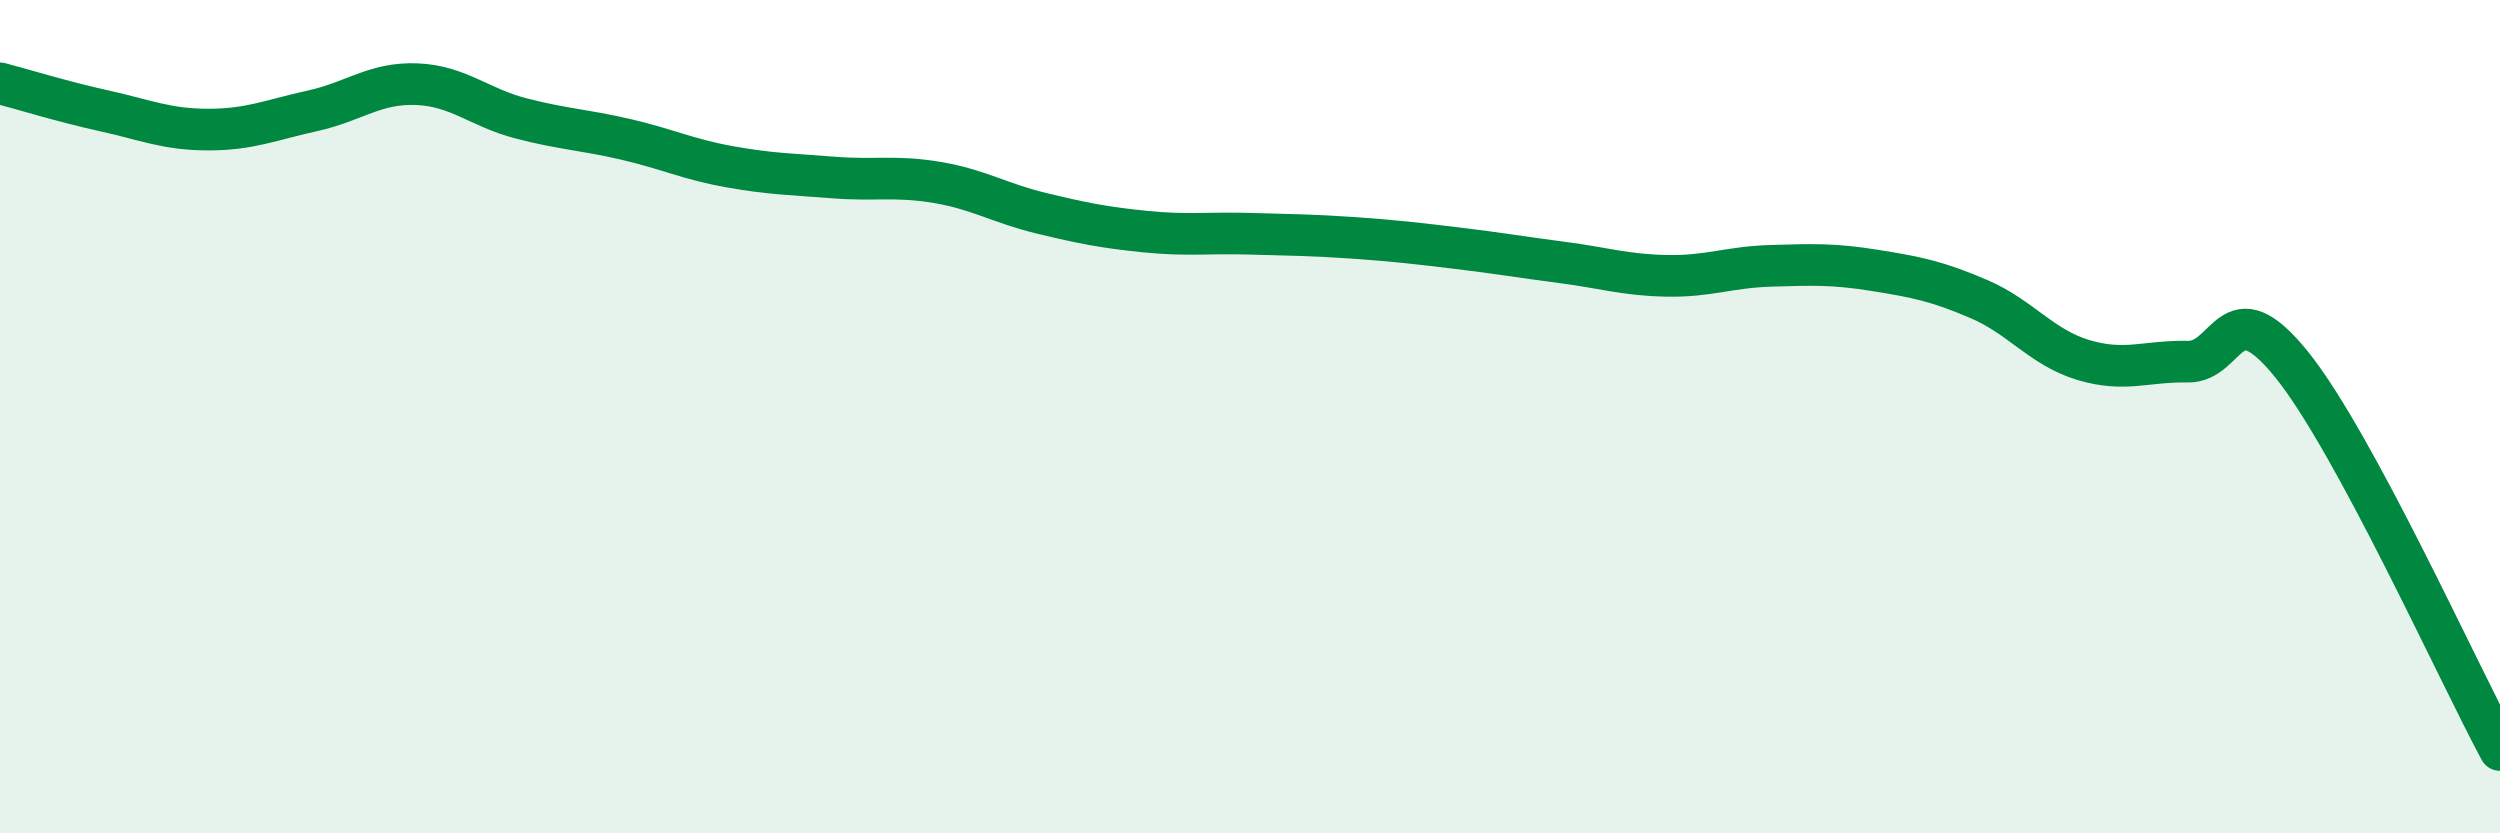
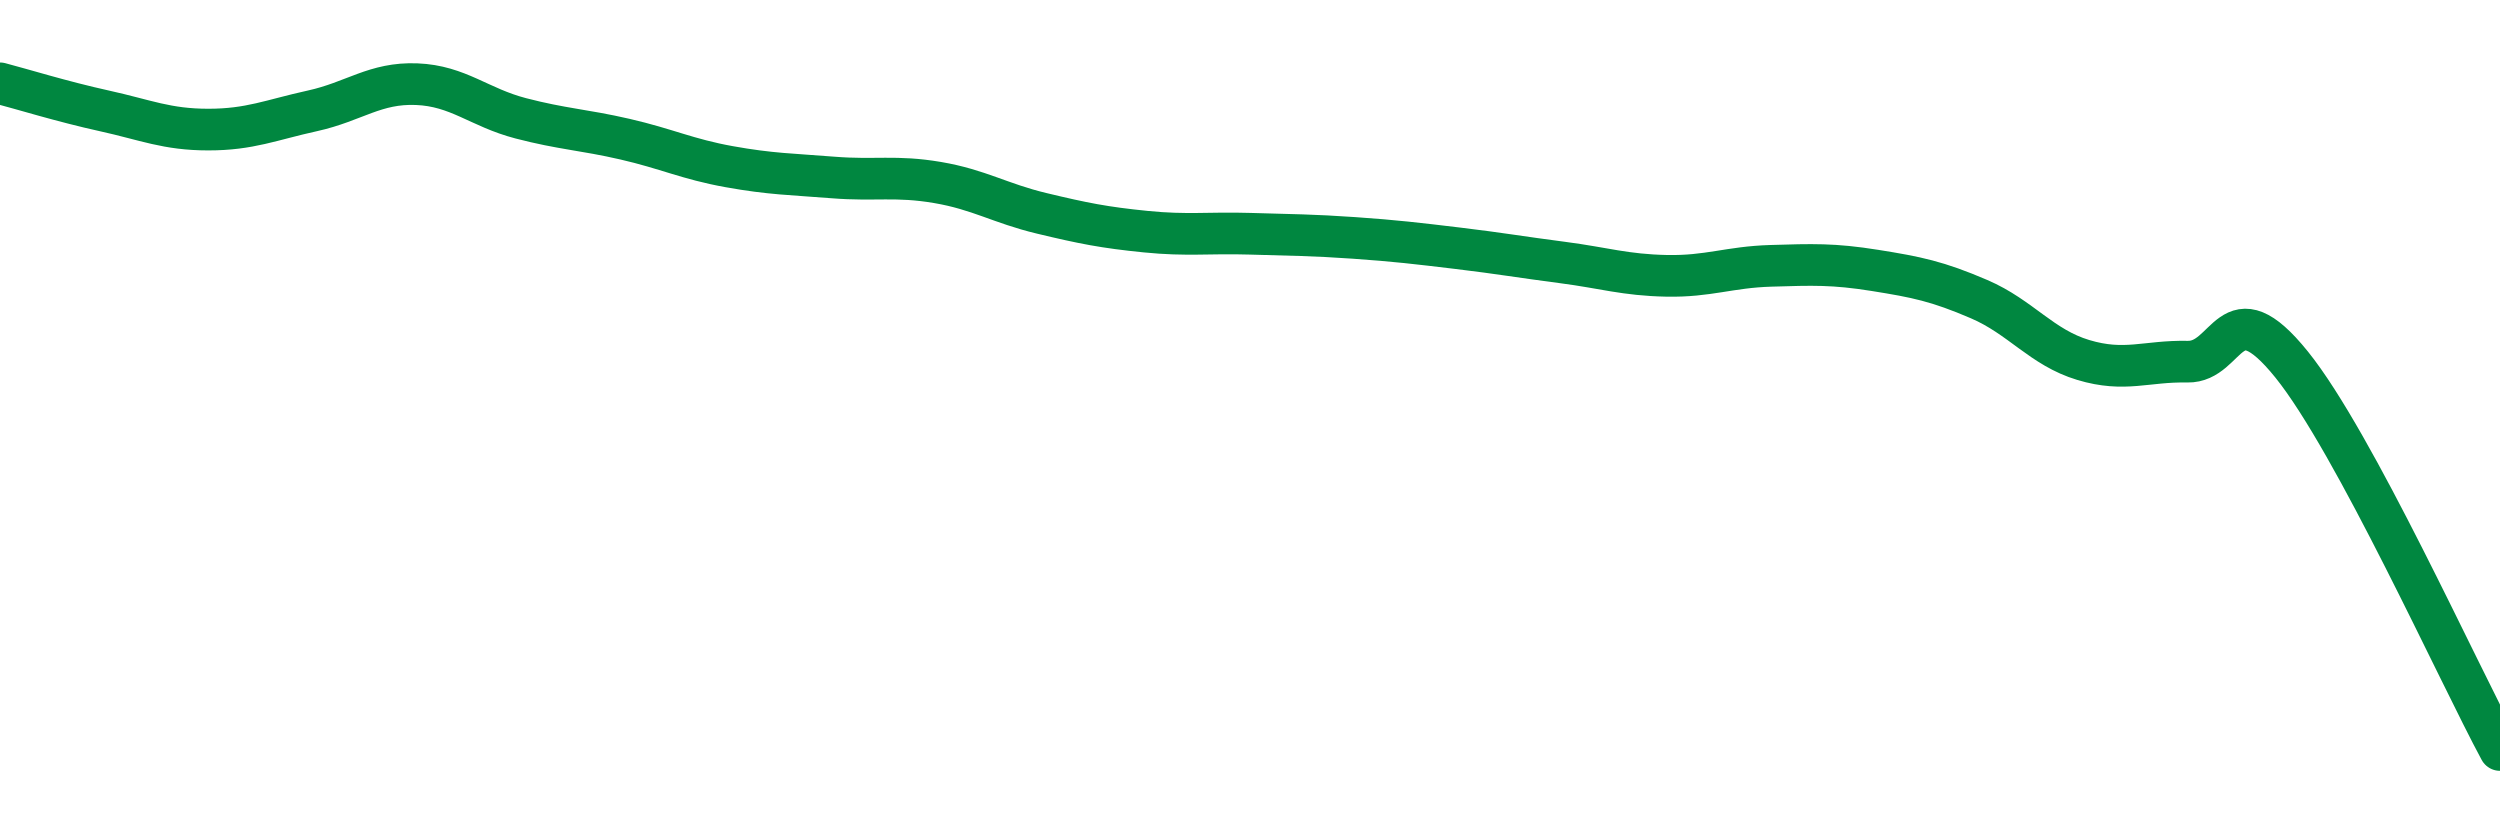
<svg xmlns="http://www.w3.org/2000/svg" width="60" height="20" viewBox="0 0 60 20">
-   <path d="M 0,2 C 0.5,2.13 1.5,2.44 2.5,2.66 C 3.5,2.88 4,3.11 5,3.11 C 6,3.11 6.5,2.88 7.5,2.66 C 8.5,2.44 9,1.98 10,2.02 C 11,2.06 11.5,2.58 12.5,2.84 C 13.5,3.1 14,3.11 15,3.34 C 16,3.57 16.5,3.82 17.5,4 C 18.5,4.18 19,4.18 20,4.26 C 21,4.34 21.5,4.21 22.5,4.38 C 23.5,4.55 24,4.88 25,5.12 C 26,5.36 26.5,5.46 27.5,5.56 C 28.5,5.66 29,5.58 30,5.61 C 31,5.64 31.5,5.64 32.5,5.71 C 33.5,5.78 34,5.84 35,5.96 C 36,6.08 36.5,6.17 37.5,6.3 C 38.5,6.43 39,6.6 40,6.62 C 41,6.64 41.5,6.41 42.5,6.38 C 43.5,6.35 44,6.33 45,6.49 C 46,6.65 46.5,6.75 47.5,7.18 C 48.5,7.61 49,8.34 50,8.64 C 51,8.94 51.5,8.66 52.5,8.68 C 53.5,8.7 53.5,6.89 55,8.75 C 56.5,10.61 59,16.15 60,18L60 20L0 20Z" fill="#008740" opacity="0.1" stroke-linecap="round" stroke-linejoin="round" />
  <path d="M 0,2 C 0.5,2.13 1.5,2.44 2.5,2.66 C 3.5,2.88 4,3.11 5,3.11 C 6,3.11 6.5,2.88 7.5,2.66 C 8.5,2.44 9,1.98 10,2.02 C 11,2.06 11.5,2.58 12.5,2.84 C 13.5,3.1 14,3.11 15,3.34 C 16,3.57 16.5,3.82 17.5,4 C 18.5,4.18 19,4.18 20,4.26 C 21,4.34 21.5,4.21 22.5,4.38 C 23.5,4.55 24,4.88 25,5.12 C 26,5.36 26.5,5.46 27.5,5.56 C 28.5,5.66 29,5.58 30,5.61 C 31,5.64 31.5,5.64 32.5,5.71 C 33.5,5.78 34,5.84 35,5.96 C 36,6.08 36.5,6.17 37.5,6.3 C 38.5,6.43 39,6.6 40,6.62 C 41,6.64 41.5,6.41 42.5,6.38 C 43.5,6.35 44,6.33 45,6.49 C 46,6.65 46.5,6.75 47.5,7.18 C 48.5,7.61 49,8.34 50,8.64 C 51,8.94 51.5,8.66 52.5,8.68 C 53.5,8.7 53.5,6.89 55,8.75 C 56.5,10.61 59,16.15 60,18" stroke="#008740" stroke-width="1" fill="none" stroke-linecap="round" stroke-linejoin="round" />
</svg>